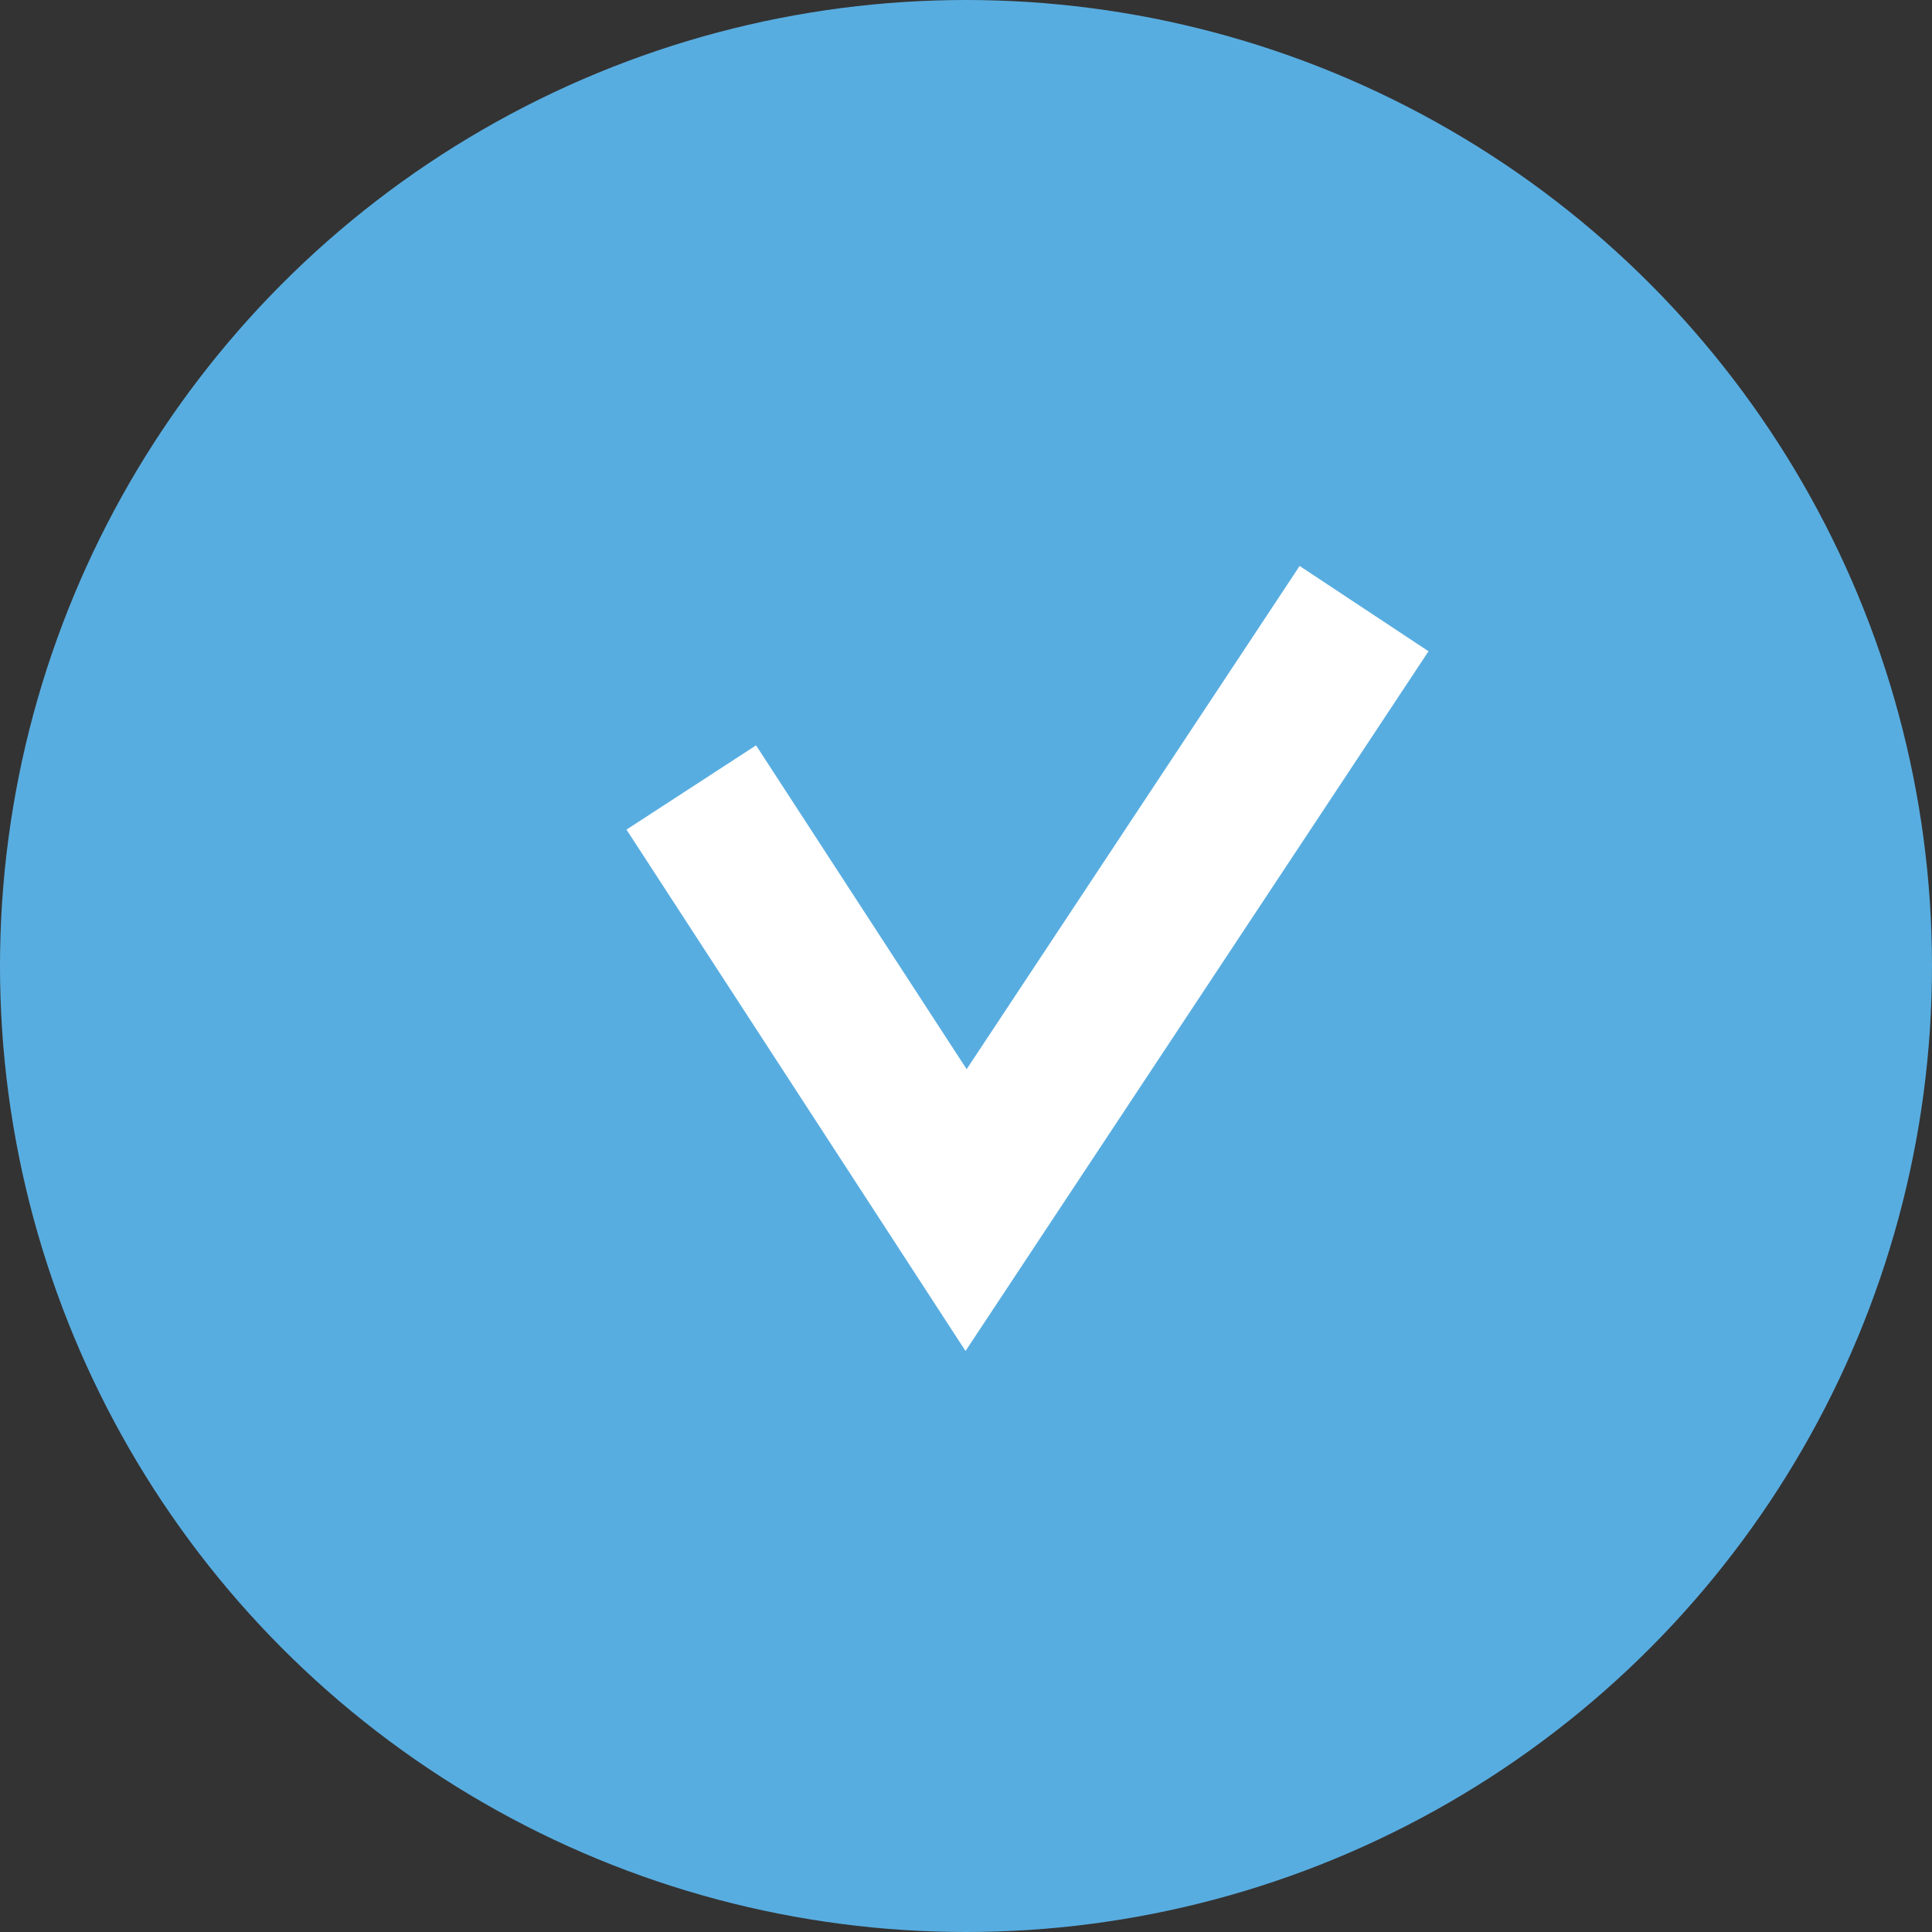
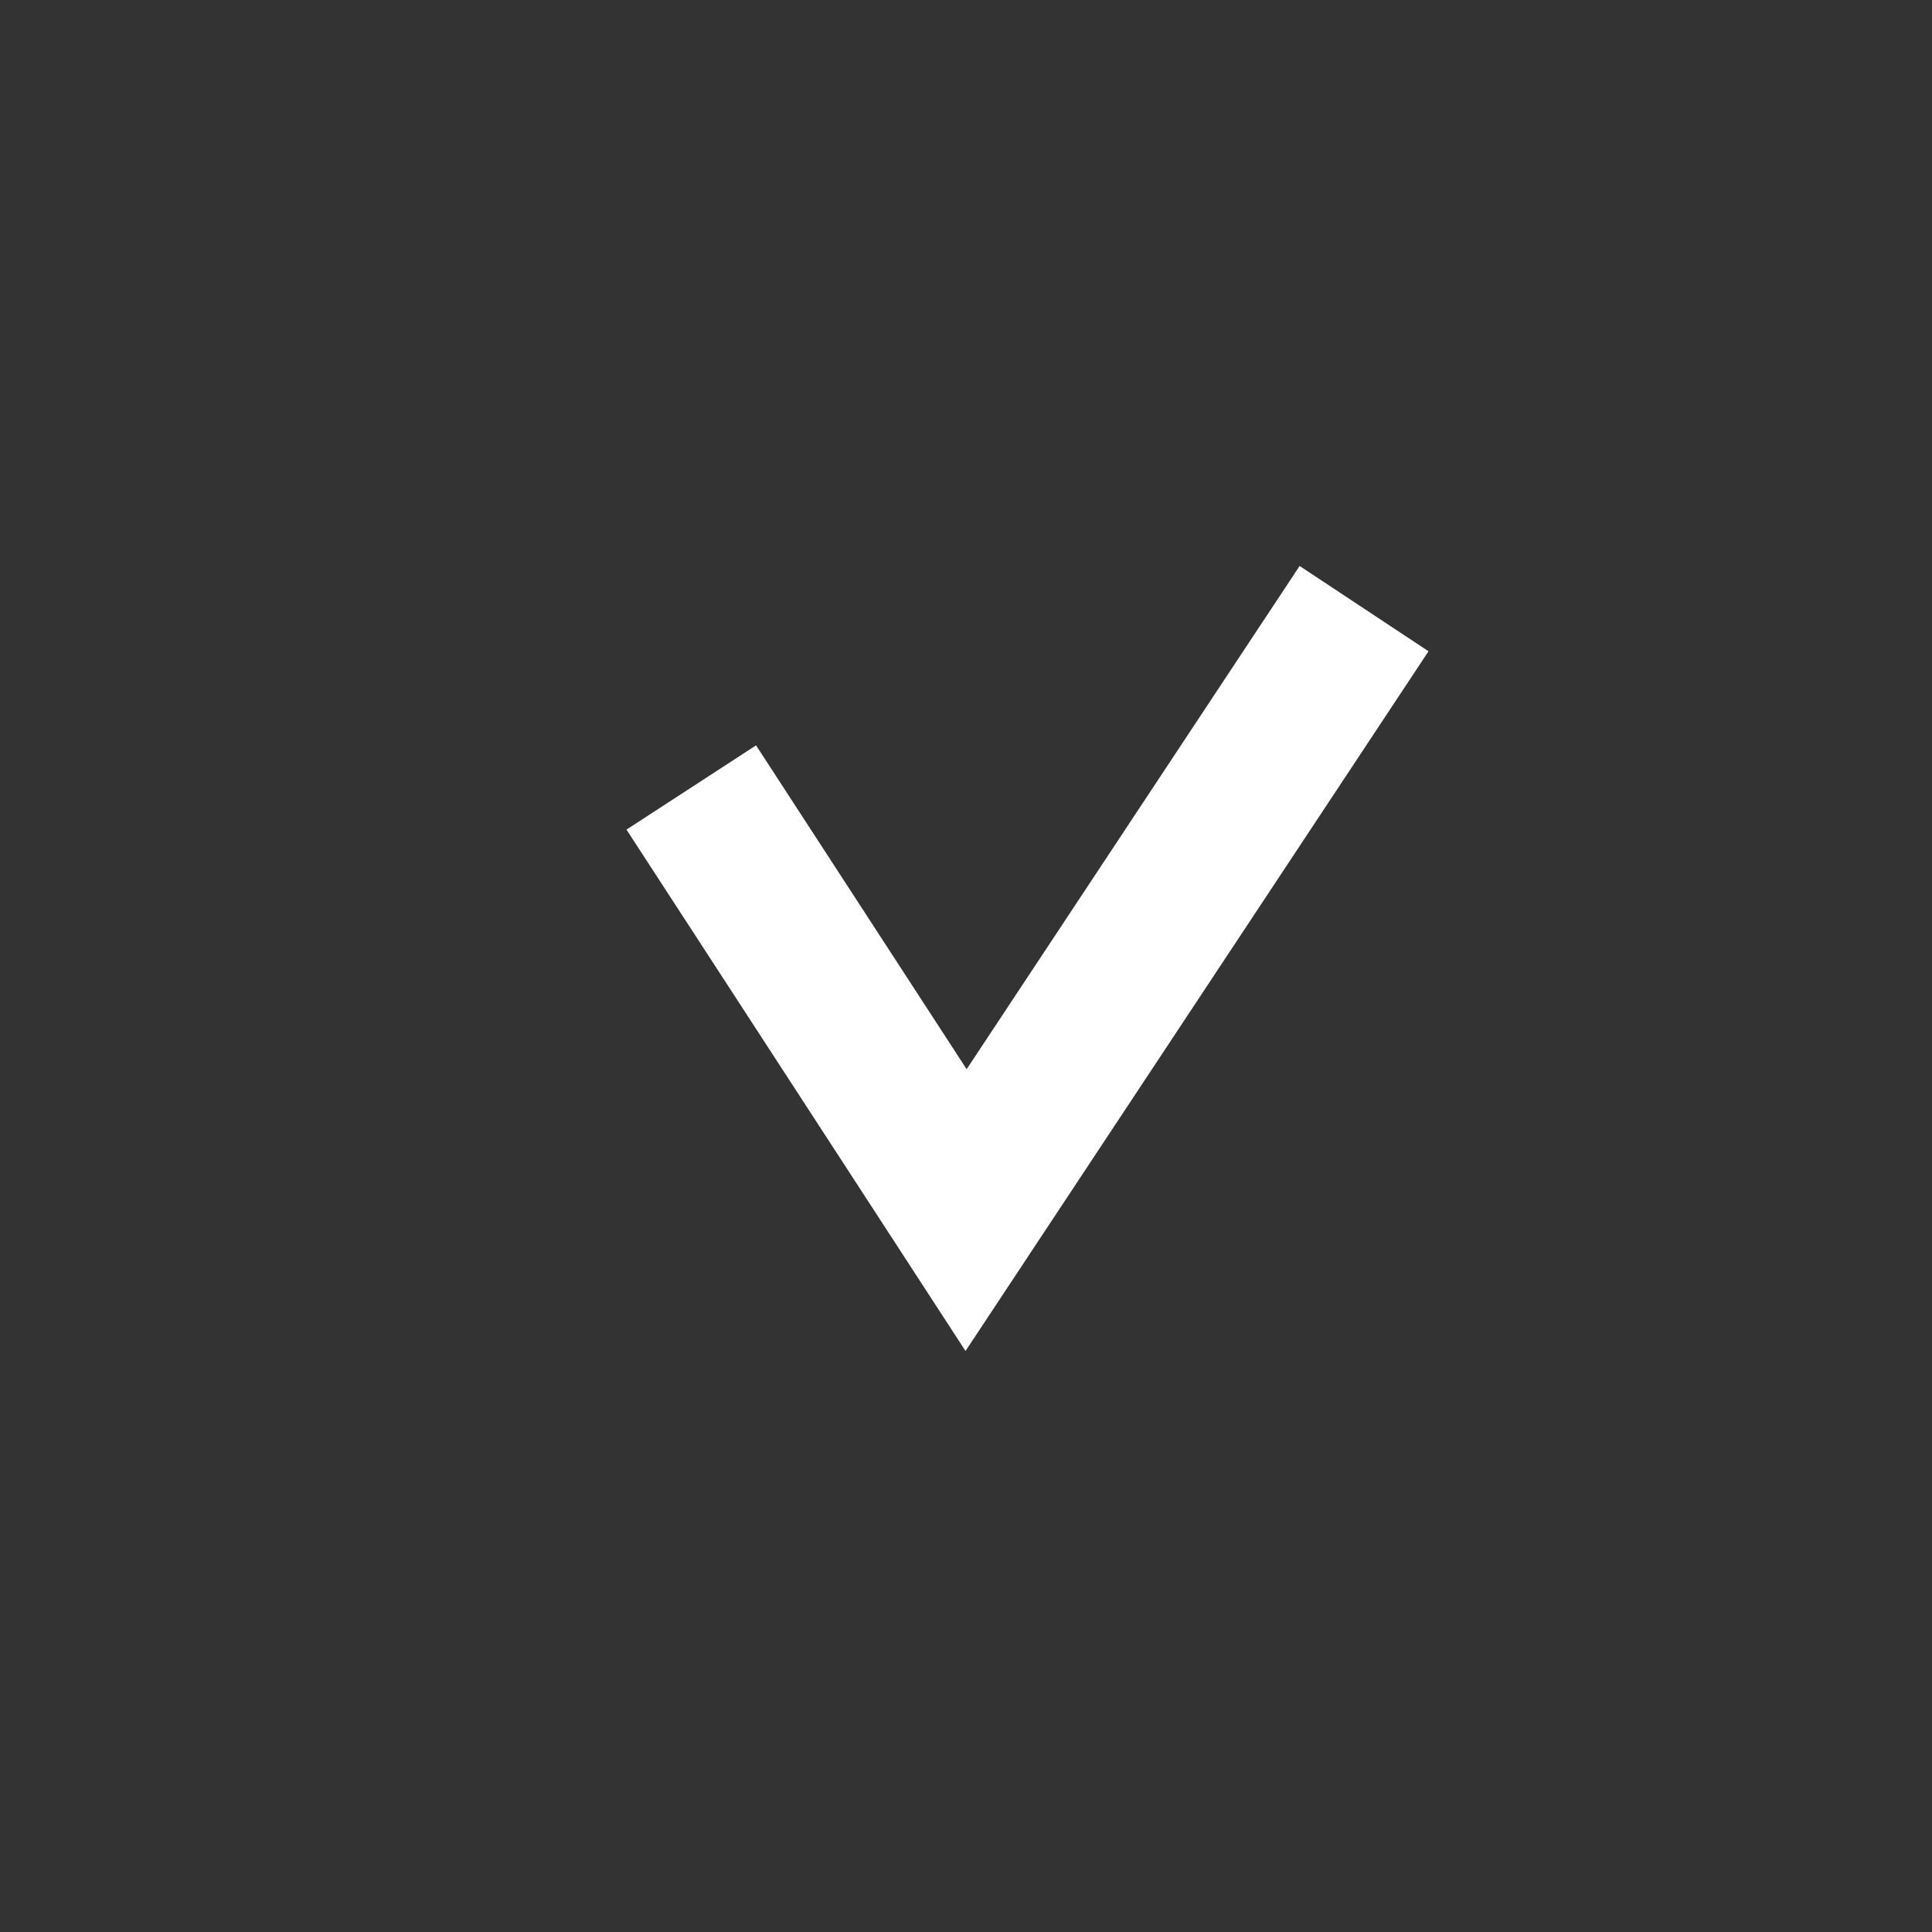
<svg xmlns="http://www.w3.org/2000/svg" width="50" height="50" viewBox="0 0 50 50">
  <rect x="0" y="0" width="50" height="50" fill="#333333" stroke="none" />
  <g id="Groupe_700" data-name="Groupe 700" transform="translate(-1360 -633)">
-     <circle id="Ellipse_96" data-name="Ellipse 96" cx="25" cy="25" r="25" transform="translate(1360 633)" fill="#58ade0" />
    <path id="Tracé_127" data-name="Tracé 127" d="M1871.4,35.806l7.112,10.937,10.3-15.566" transform="translate(-493.51 617.574)" fill="none" stroke="#fff" stroke-width="4" />
  </g>
</svg>